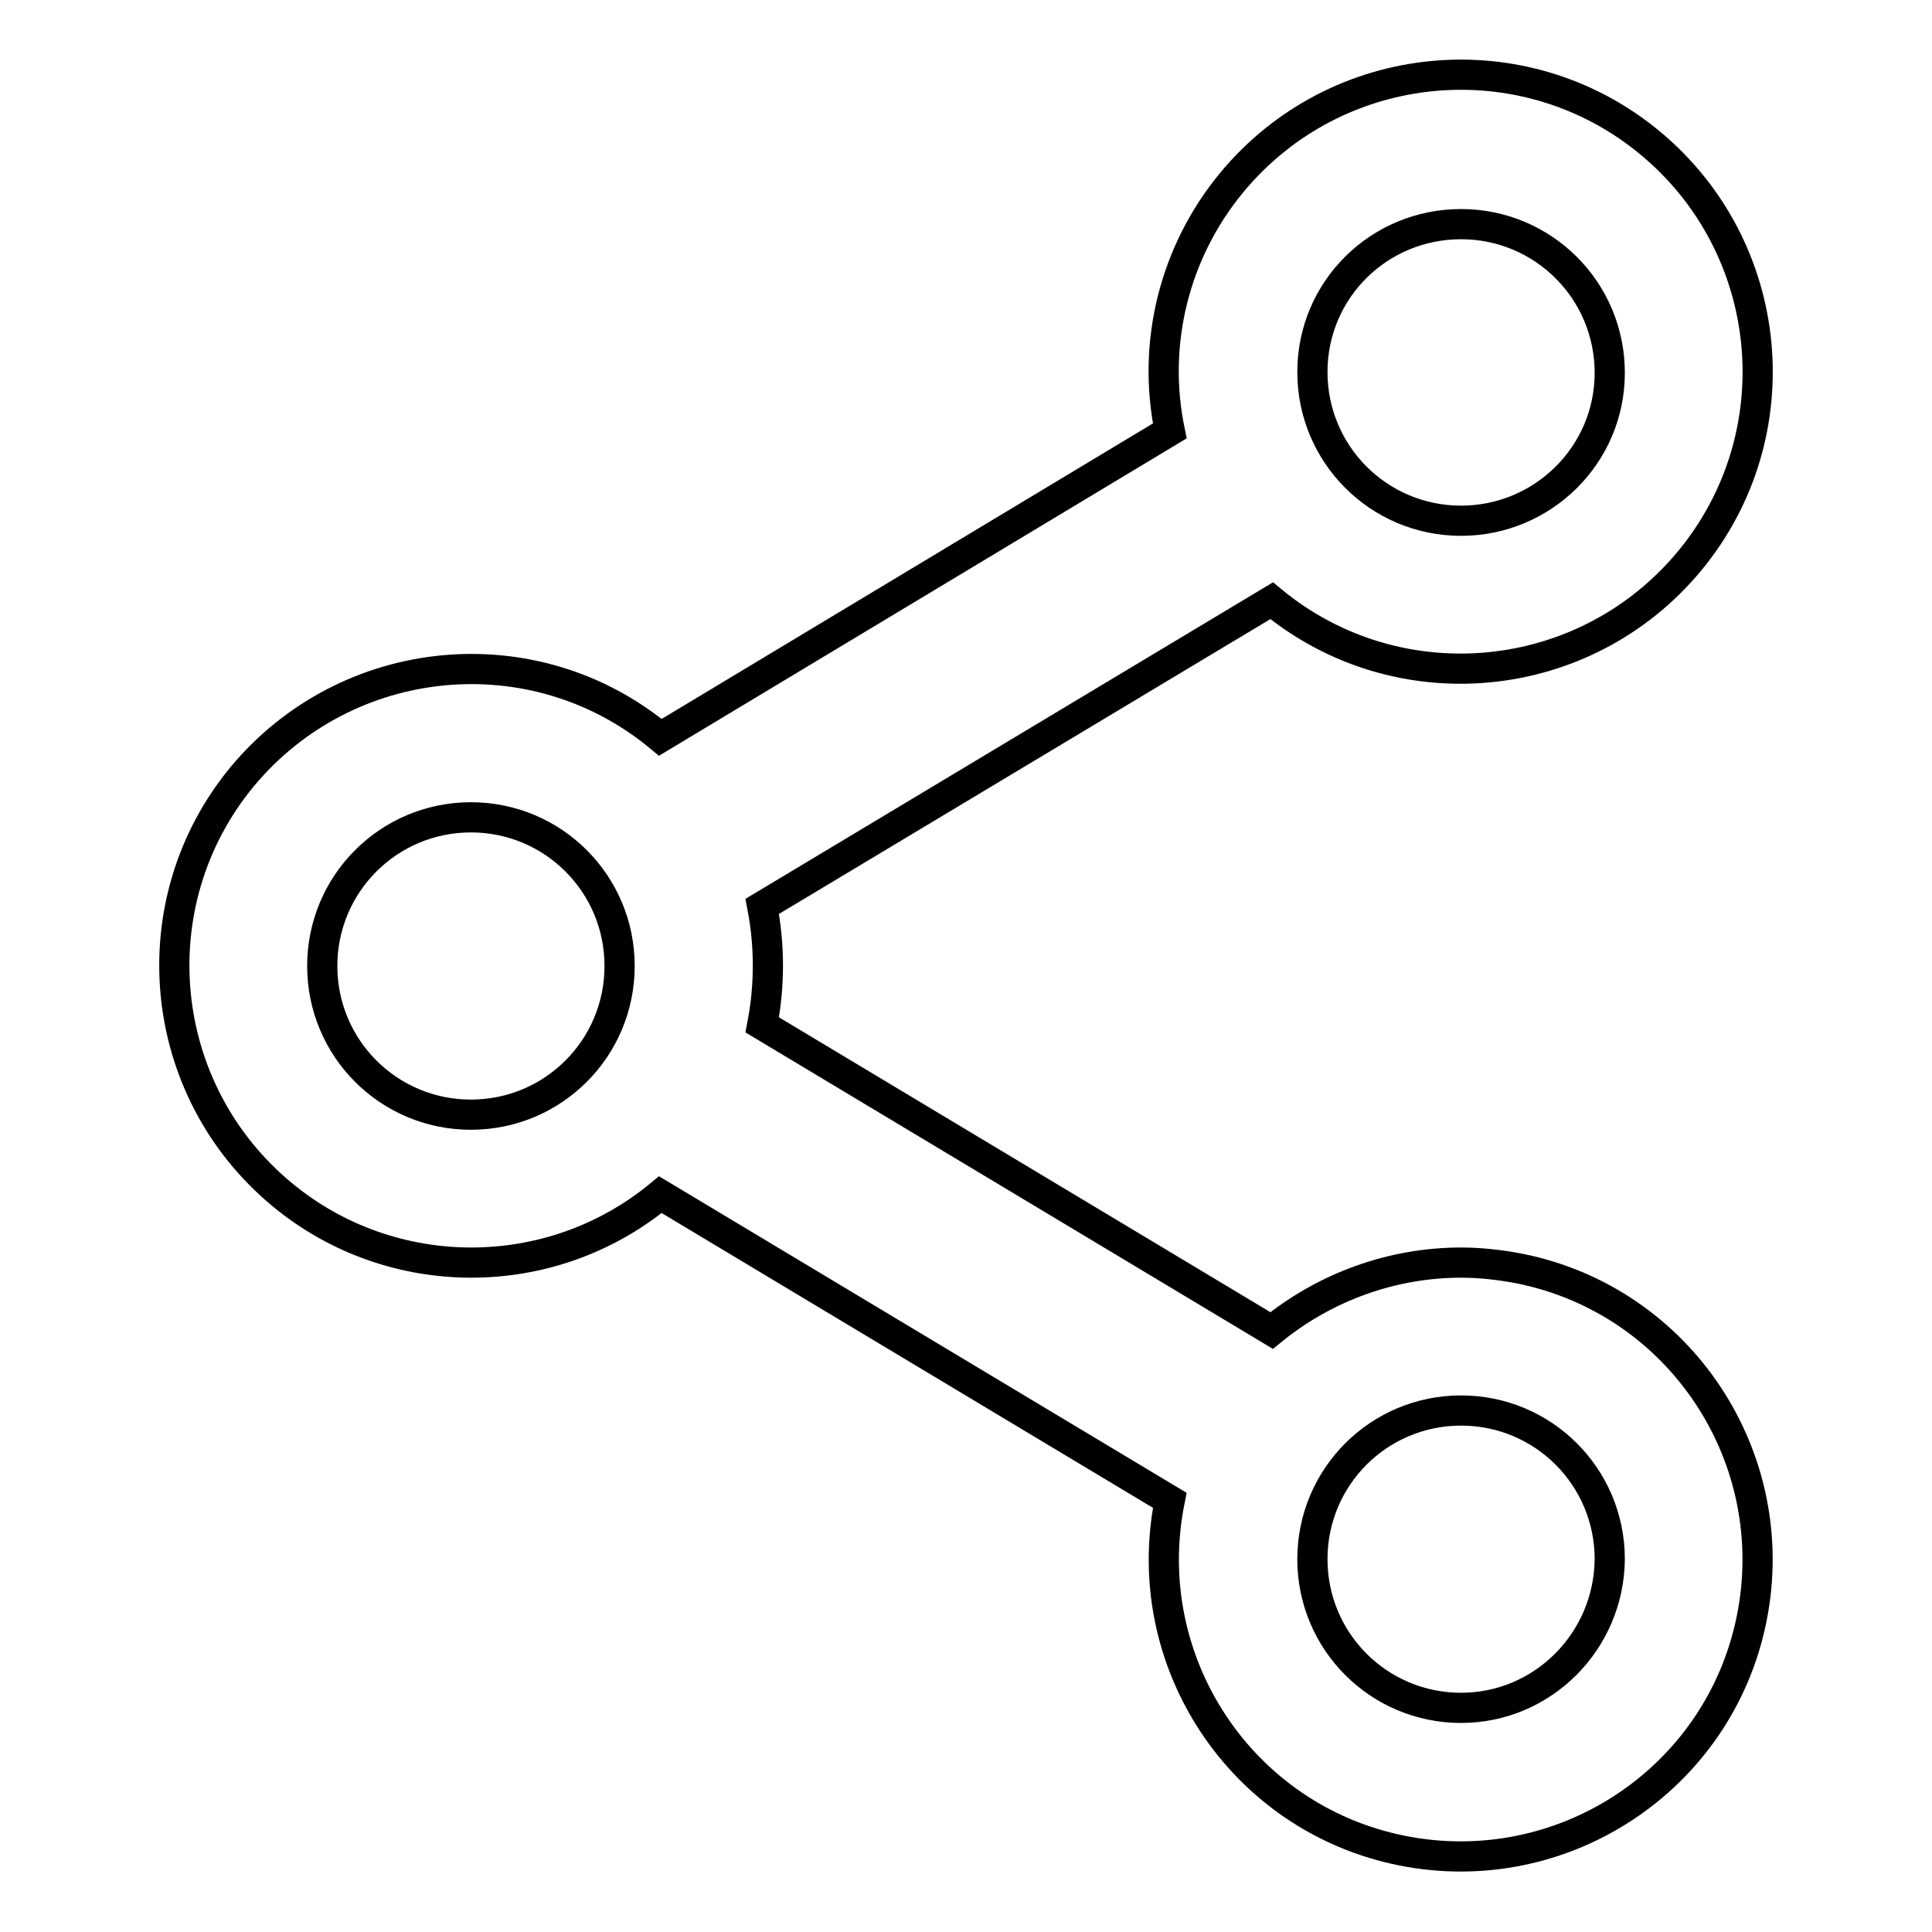
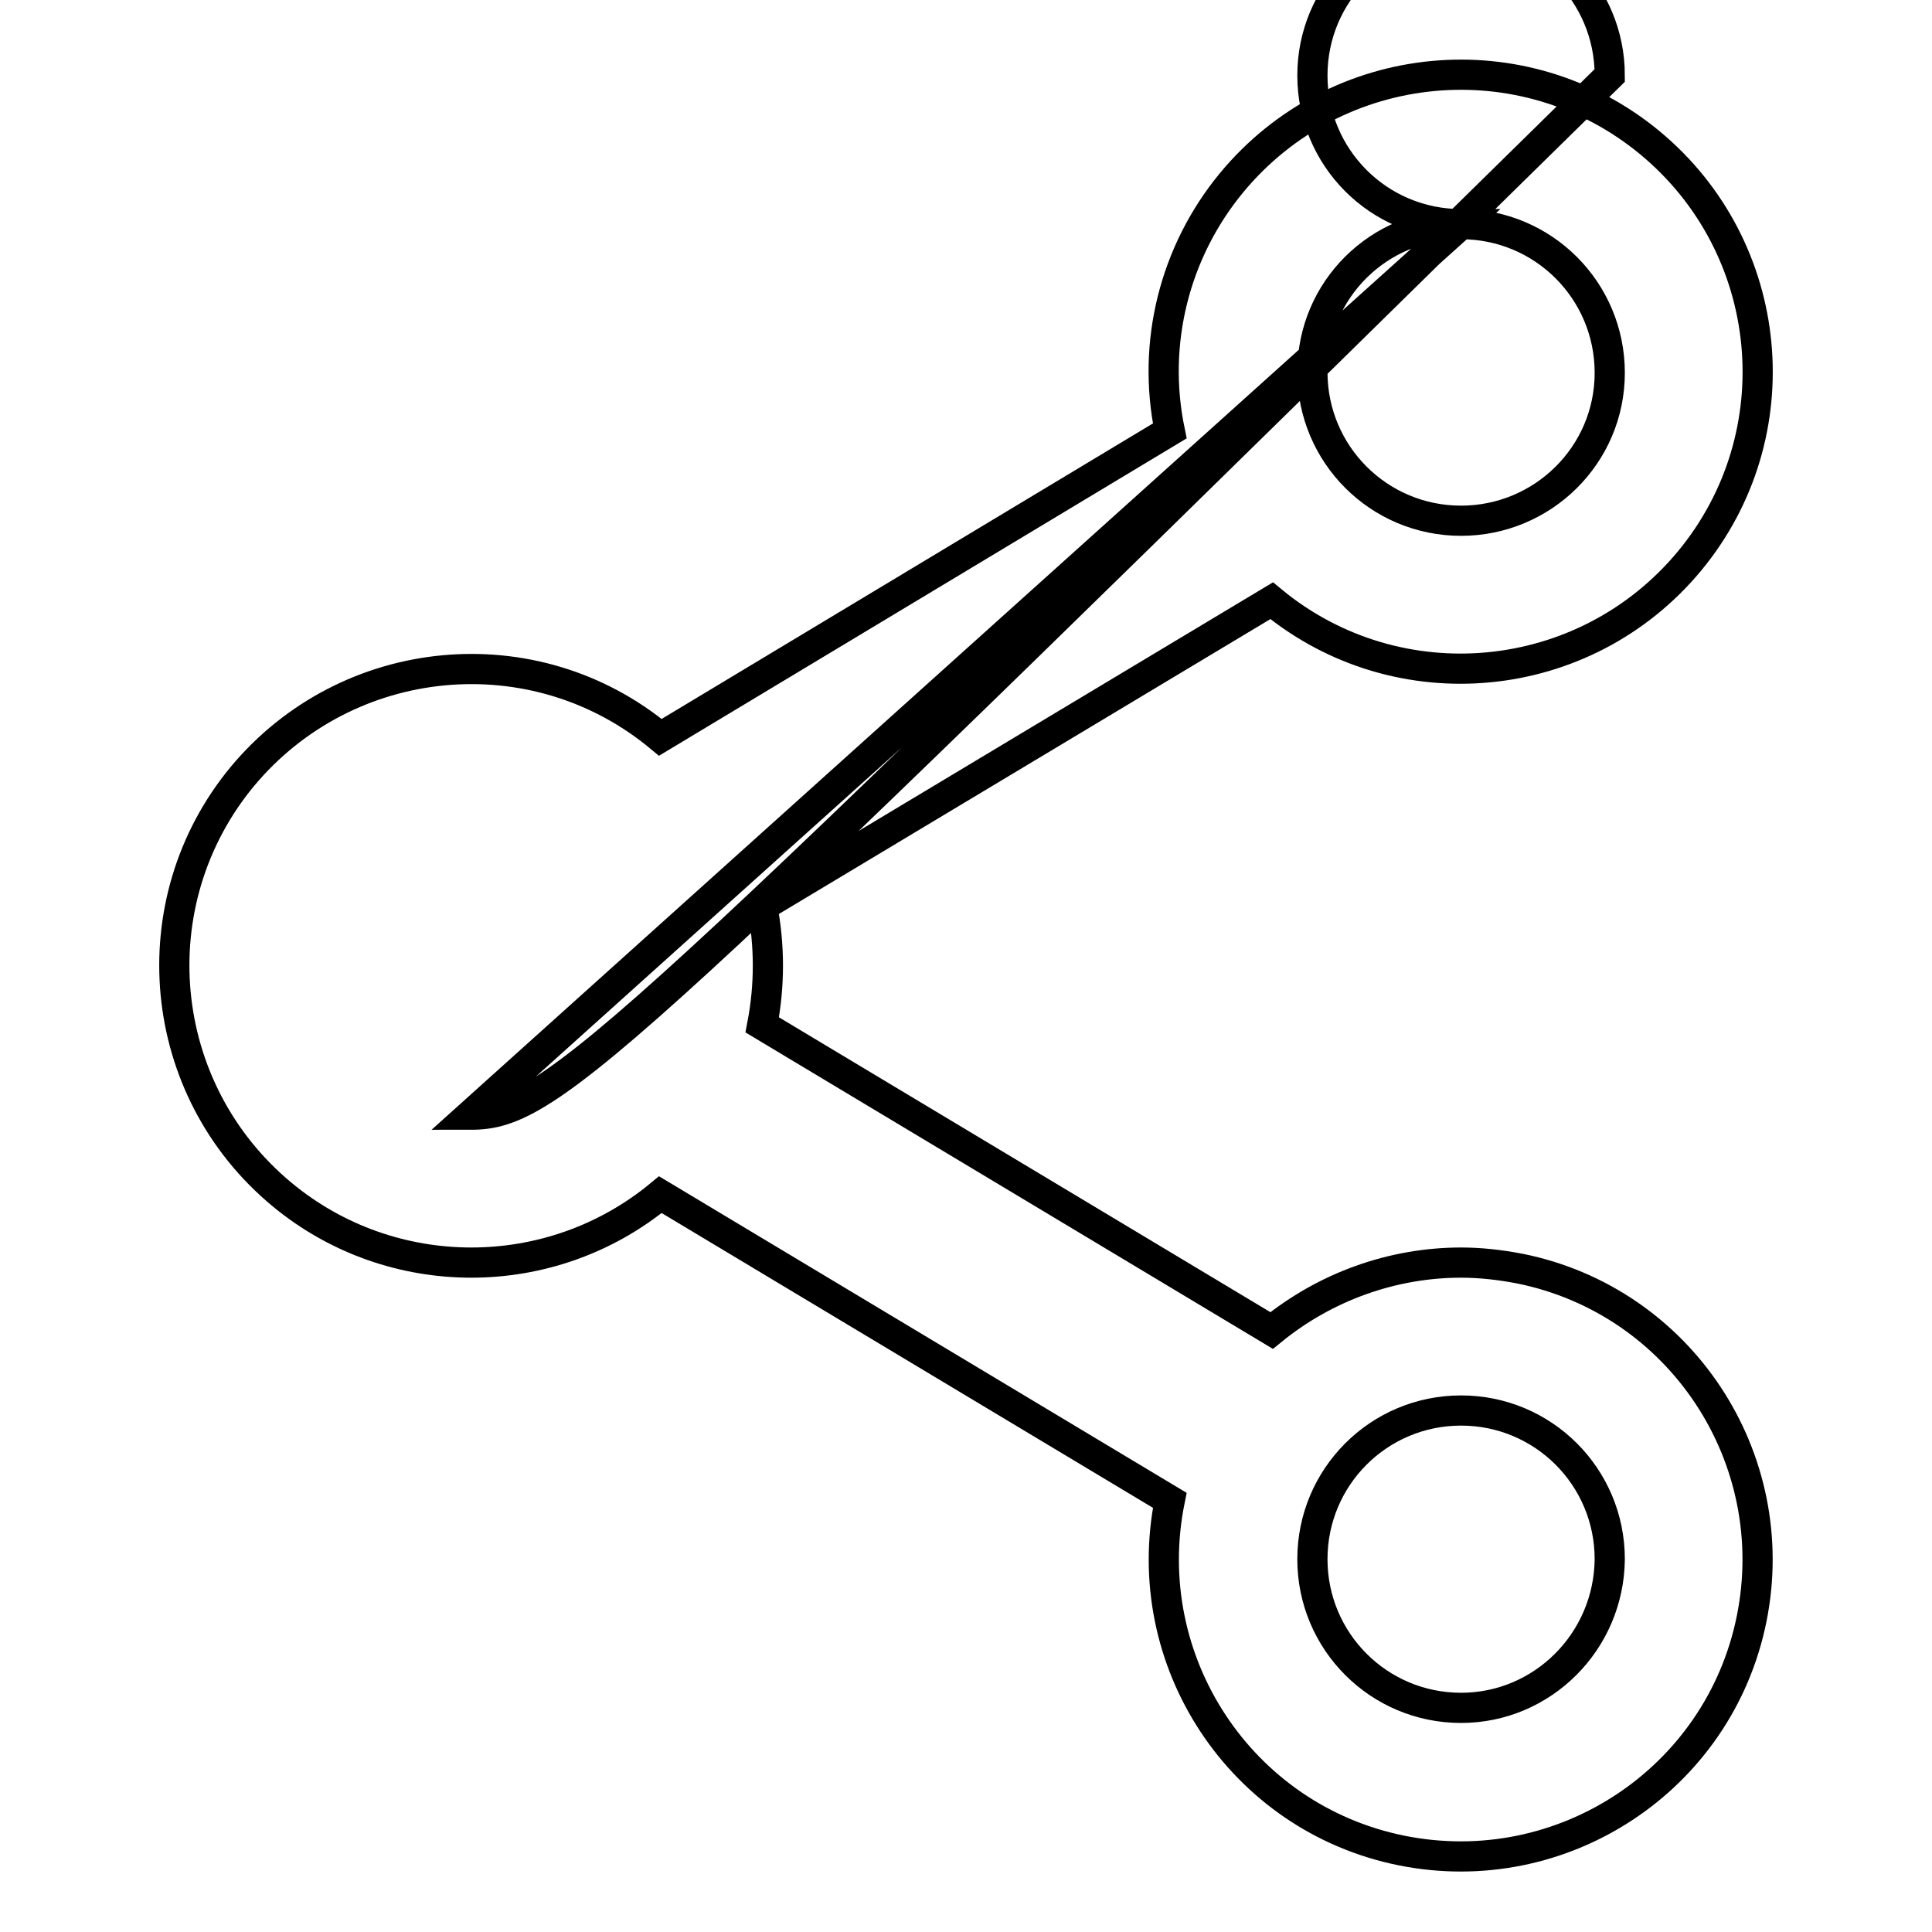
<svg xmlns="http://www.w3.org/2000/svg" version="1.1" x="0px" y="0px" viewBox="0 0 256 256" enable-background="new 0 0 256 256" xml:space="preserve">
  <g>
-     <path stroke-width="4" fill-opacity="0" stroke="#000000" d="M193.6,167.3c-9.1,0-18,3.2-25.1,9L101,135.8c1-5.2,1-10.5,0-15.7l67.5-40.5c16.7,13.8,41.5,11.5,55.4-5.3 c13.8-16.7,11.5-41.5-5.3-55.4c-16.7-13.8-41.5-11.5-55.4,5.3c-7.6,9.2-10.6,21.3-8.2,32.9L87.5,97.7C70.8,83.8,46,86.2,32.1,102.9 c-13.8,16.7-11.5,41.5,5.3,55.4c14.5,12,35.6,12,50.1,0l67.5,40.5c-4.3,21.3,9.4,42.1,30.7,46.4s42.1-9.4,46.4-30.7 s-9.4-42.1-30.7-46.4C198.8,167.6,196.2,167.3,193.6,167.3z M193.6,29.7c10.9,0,19.7,8.8,19.7,19.7S204.4,69,193.6,69 c-10.9,0-19.7-8.8-19.7-19.7S182.7,29.7,193.6,29.7z M62.4,147.7c-10.9,0-19.7-8.8-19.7-19.7c0-10.9,8.8-19.7,19.7-19.7 c10.9,0,19.7,8.8,19.7,19.7C82.1,138.9,73.3,147.7,62.4,147.7z M193.6,226.3c-10.9,0-19.7-8.8-19.7-19.7c0-10.9,8.8-19.7,19.7-19.7 c10.9,0,19.7,8.8,19.7,19.7C213.2,217.5,204.4,226.3,193.6,226.3z" />
+     <path stroke-width="4" fill-opacity="0" stroke="#000000" d="M193.6,167.3c-9.1,0-18,3.2-25.1,9L101,135.8c1-5.2,1-10.5,0-15.7l67.5-40.5c16.7,13.8,41.5,11.5,55.4-5.3 c13.8-16.7,11.5-41.5-5.3-55.4c-16.7-13.8-41.5-11.5-55.4,5.3c-7.6,9.2-10.6,21.3-8.2,32.9L87.5,97.7C70.8,83.8,46,86.2,32.1,102.9 c-13.8,16.7-11.5,41.5,5.3,55.4c14.5,12,35.6,12,50.1,0l67.5,40.5c-4.3,21.3,9.4,42.1,30.7,46.4s42.1-9.4,46.4-30.7 s-9.4-42.1-30.7-46.4C198.8,167.6,196.2,167.3,193.6,167.3z M193.6,29.7c10.9,0,19.7,8.8,19.7,19.7S204.4,69,193.6,69 c-10.9,0-19.7-8.8-19.7-19.7S182.7,29.7,193.6,29.7z c-10.9,0-19.7-8.8-19.7-19.7c0-10.9,8.8-19.7,19.7-19.7 c10.9,0,19.7,8.8,19.7,19.7C82.1,138.9,73.3,147.7,62.4,147.7z M193.6,226.3c-10.9,0-19.7-8.8-19.7-19.7c0-10.9,8.8-19.7,19.7-19.7 c10.9,0,19.7,8.8,19.7,19.7C213.2,217.5,204.4,226.3,193.6,226.3z" />
  </g>
</svg>